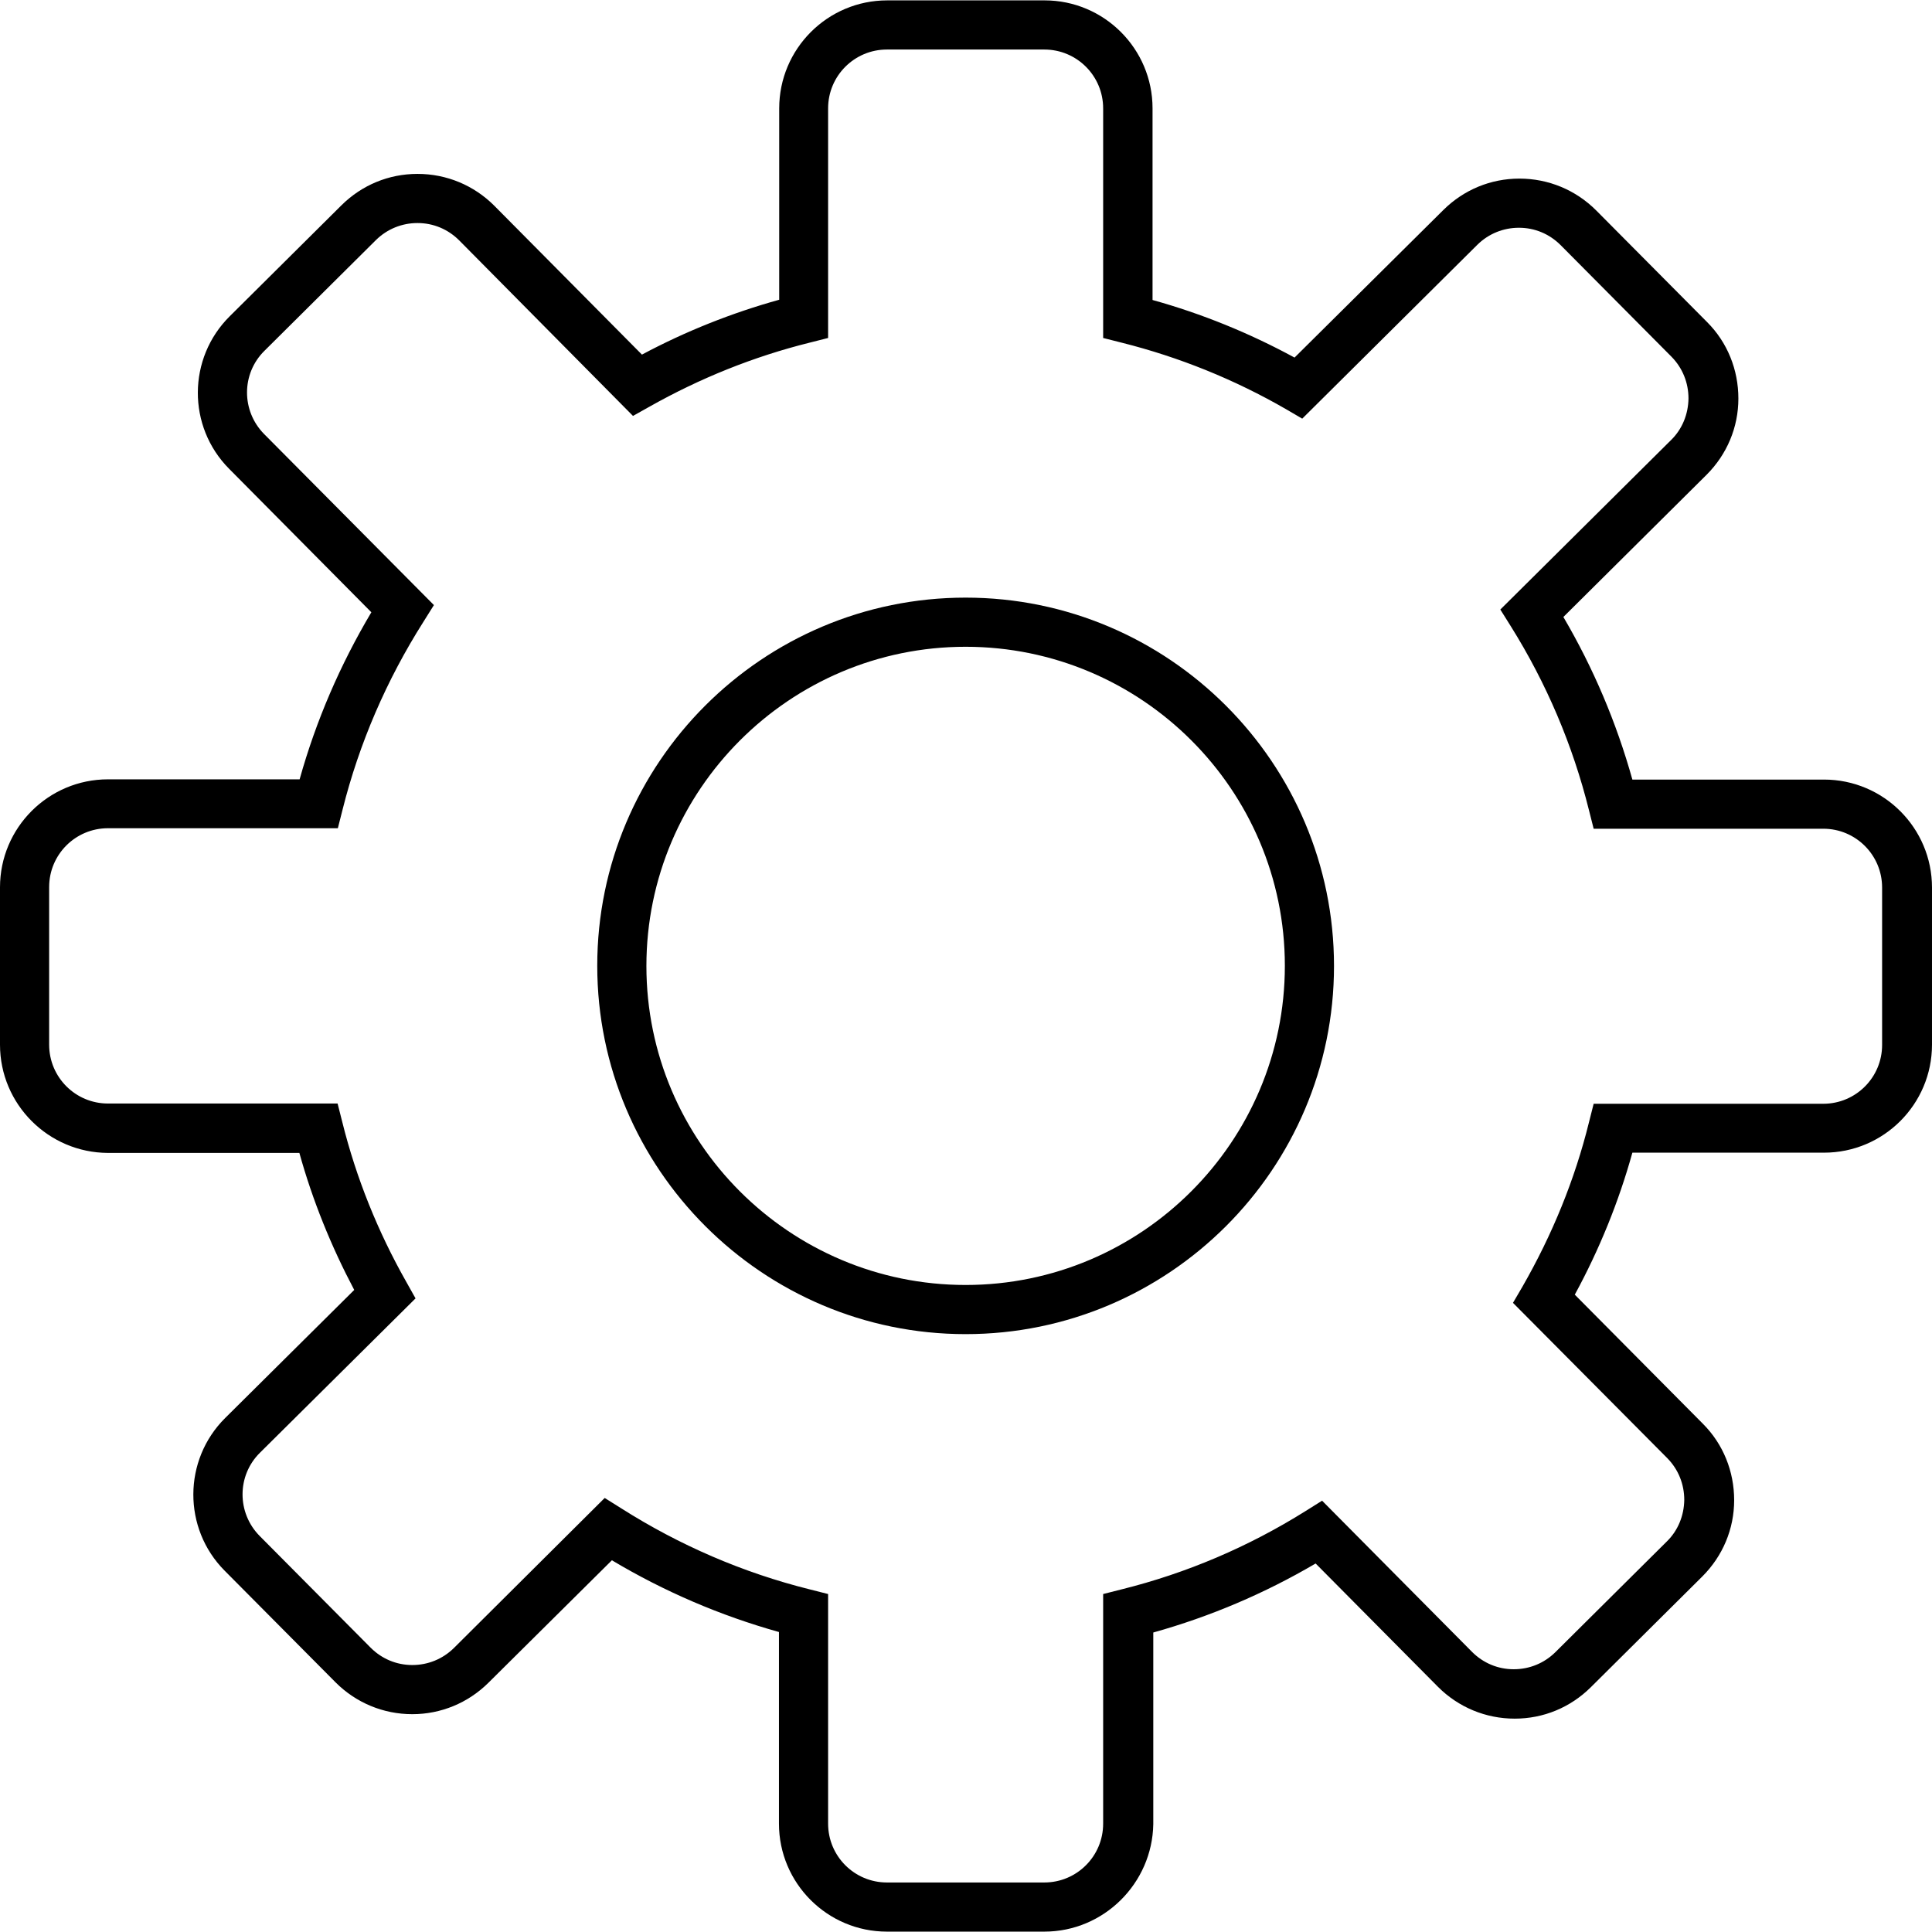
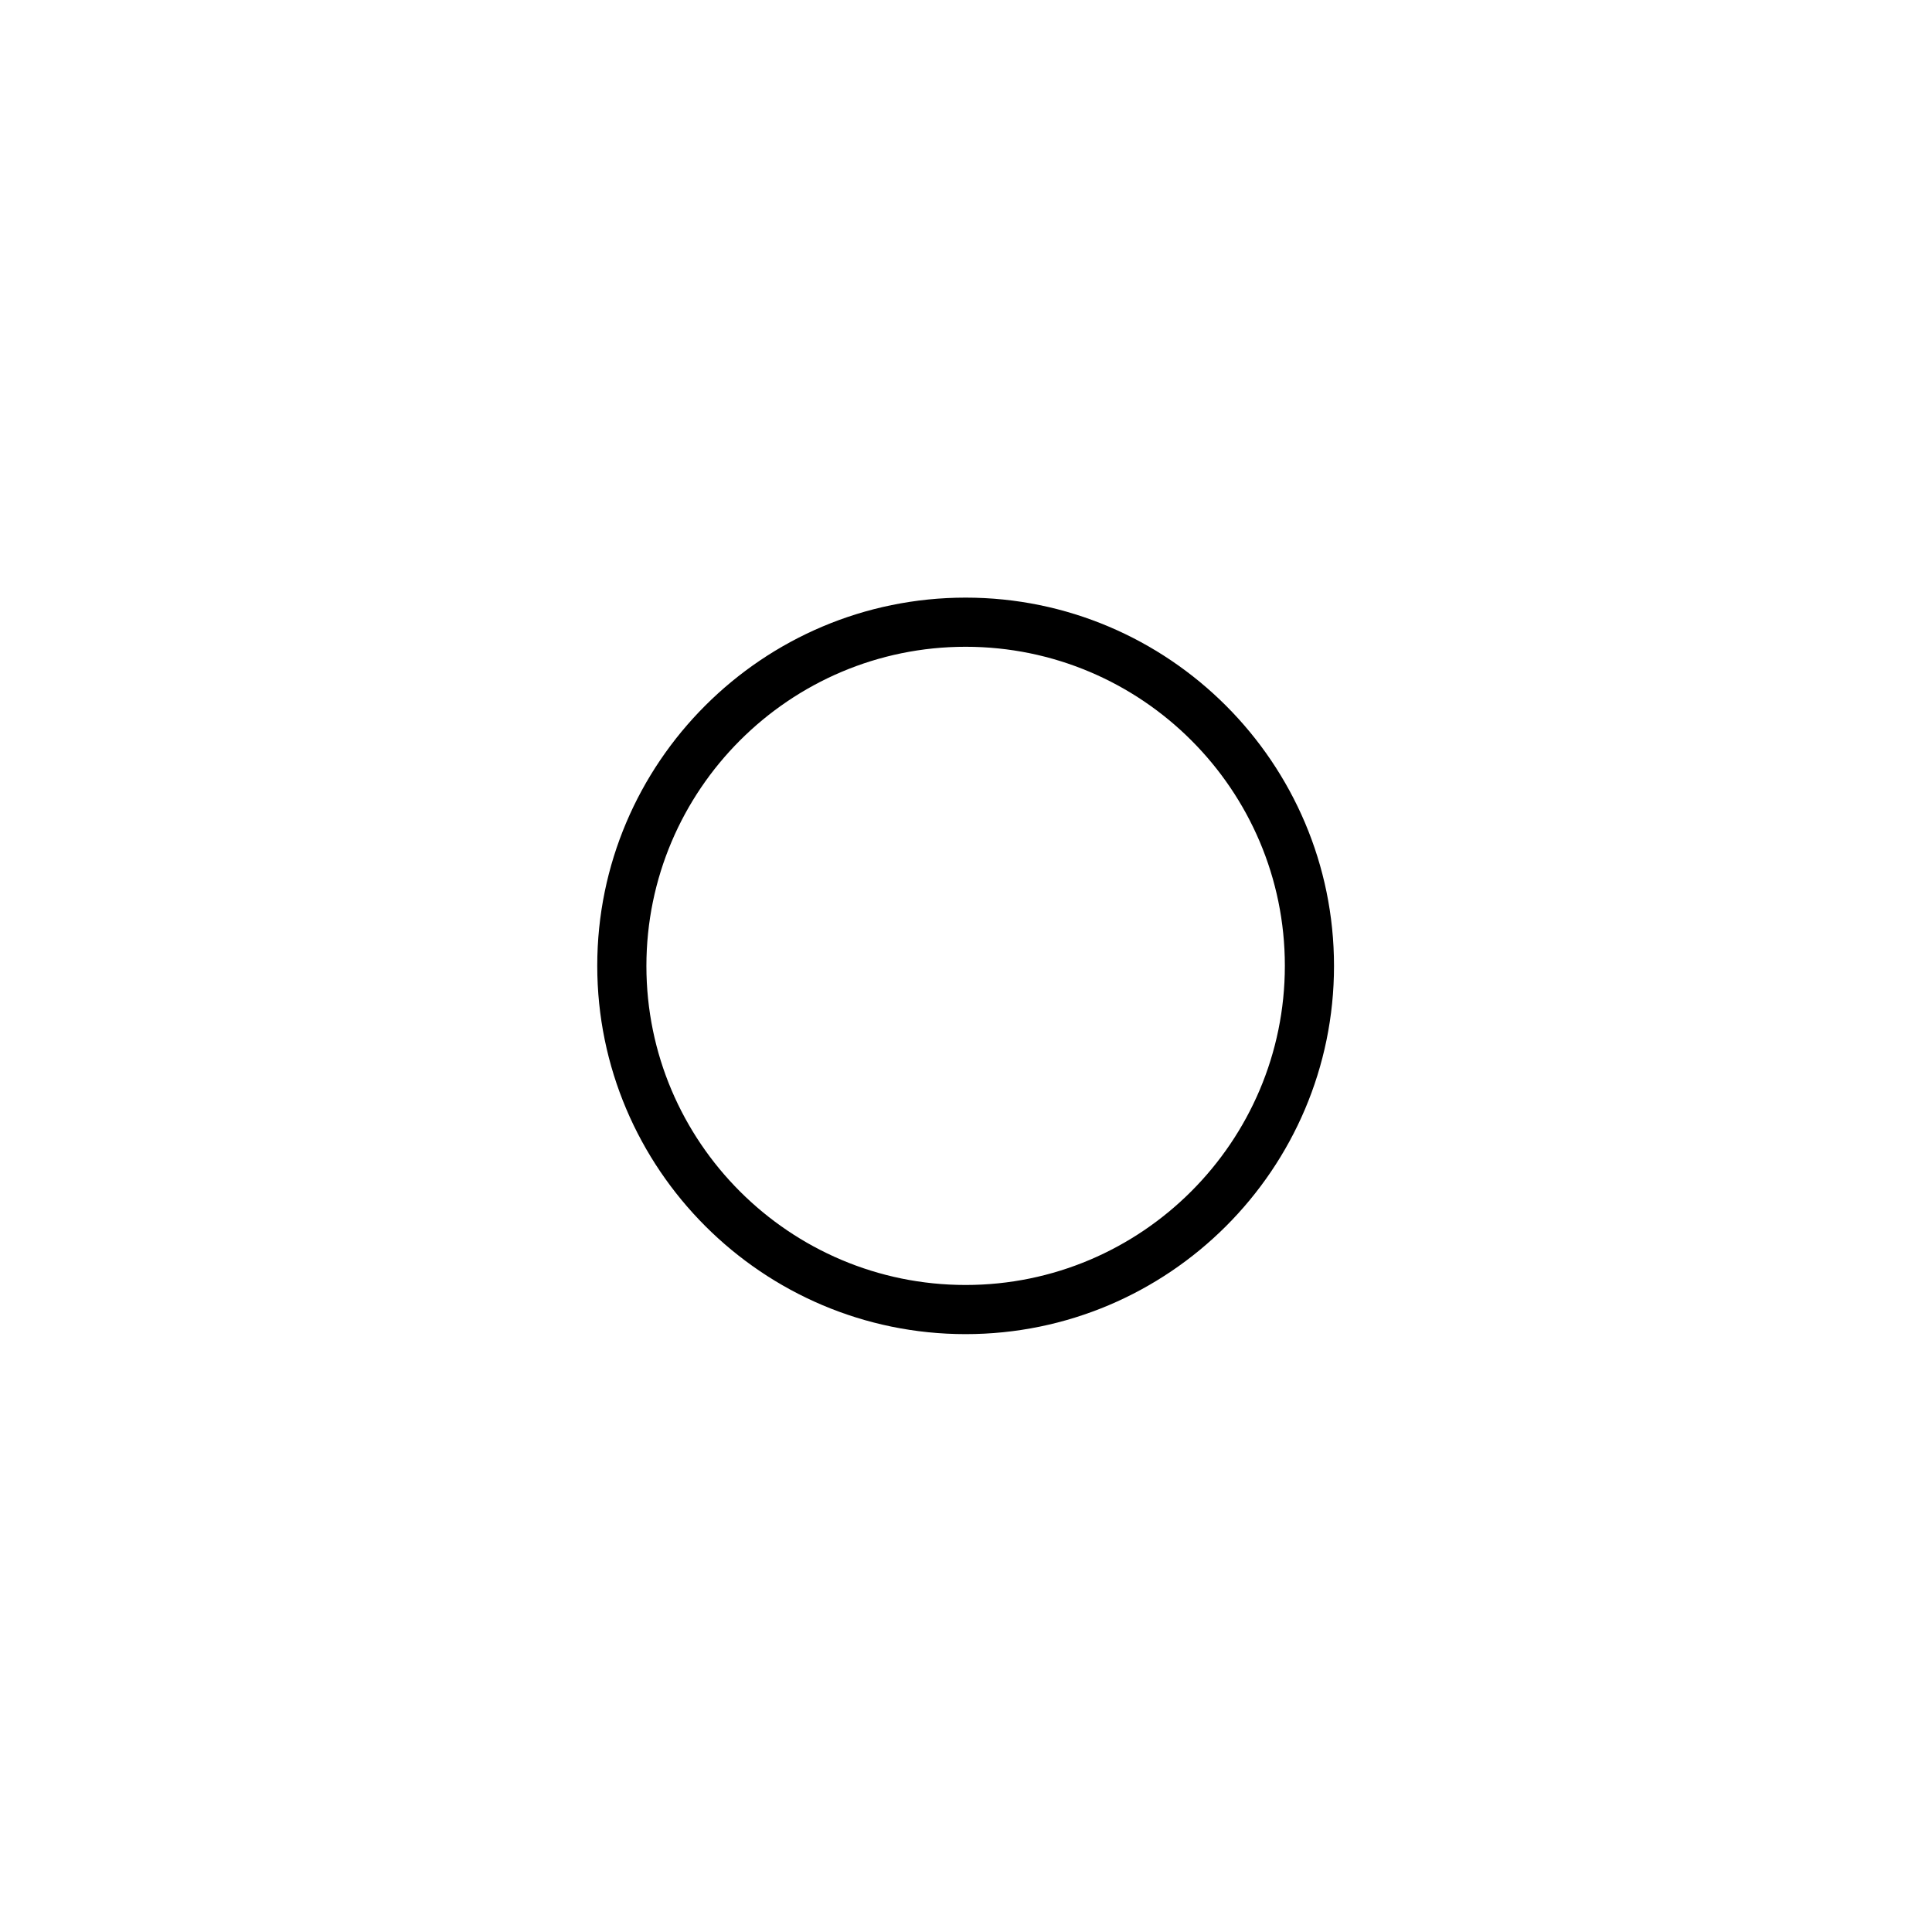
<svg xmlns="http://www.w3.org/2000/svg" fill="#000000" version="1.1" id="Capa_1" width="800px" height="800px" viewBox="0 0 778.3 778.3" xml:space="preserve">
  <g>
    <g>
      <g>
-         <path d="M420.7,778.15h-63.4c-24,0-43.5-19.5-43.5-43.5v-77.2c-23.6-6.6-46.2-16.3-67.3-28.899l-49.8,49.399     c-8.2,8.101-19.1,12.601-30.6,12.601c-11.7,0-22.7-4.601-30.9-12.8l-44.7-45c-16.9-17-16.8-44.601,0.2-61.5l52-51.601     c-9.3-17.6-16.8-36.1-22.1-55.2H43.5c-24-0.1-43.5-19.6-43.5-43.6v-63.4c0-24,19.5-43.5,43.5-43.5h77.2     c6.6-23.6,16.3-46.1,28.9-67.3l-57.3-57.8c-16.9-17-16.8-44.6,0.3-61.5l45-44.7c8.2-8.1,19-12.6,30.6-12.6     c11.7,0,22.7,4.6,30.9,12.8l59.5,60c17.6-9.4,36.2-16.8,55.3-22.1v-77.1c0-24,19.5-43.5,43.5-43.5H420.8     c24,0,43.5,19.5,43.5,43.5v77.2c19.8,5.5,39,13.3,57.2,23.2l60-59.5c8.2-8.1,19-12.6,30.6-12.6c11.7,0,22.7,4.6,30.9,12.8     l44.7,45c8.2,8.2,12.6,19.2,12.6,30.8c0,11.6-4.6,22.5-12.8,30.7l-57.7,57.3c12.101,20.6,21.4,42.6,27.8,65.5h77.2     c24,0,43.5,19.5,43.5,43.5v63.3c0,24-19.5,43.5-43.5,43.5h-77.2c-5.5,19.8-13.3,39-23.199,57.2l51.6,52     c8.2,8.2,12.6,19.2,12.6,30.8s-4.6,22.5-12.8,30.7l-45,44.7c-8.2,8.1-19,12.6-30.6,12.6c-11.7,0-22.7-4.6-30.9-12.8l-49.3-49.7     c-20.6,12.1-42.5,21.4-65.4,27.8v77.2C464.2,758.65,444.7,778.15,420.7,778.15z M243.6,603.45l6.7,4.2     c23.5,14.9,49,25.9,75.8,32.601l7.5,1.899v92.5c0,13.101,10.601,23.7,23.7,23.7h63.4c13.1,0,23.7-10.6,23.7-23.7v-92.5l7.5-1.899     c26.1-6.5,51-17.101,74-31.5l6.699-4.2L593,665.45c4.5,4.5,10.4,7,16.8,7c6.3,0,12.2-2.399,16.7-6.8l45-44.7     c4.5-4.399,6.9-10.399,7-16.699c0-6.4-2.4-12.301-6.8-16.801l-62.2-62.6l3.8-6.5c12-20.9,21.101-43.1,26.8-66.2l1.9-7.5h92.5     c13.1,0,23.7-10.6,23.7-23.7V357.55c0-13.1-10.601-23.7-23.7-23.7H642l-1.9-7.5c-6.5-26.1-17.1-51.1-31.5-74.1l-4.199-6.7     l68.8-68.3c4.5-4.4,6.899-10.4,7-16.7c0-6.4-2.4-12.3-6.8-16.8l-44.7-45c-4.5-4.5-10.4-7-16.8-7c-6.301,0-12.2,2.4-16.7,6.8     l-70.601,70.1l-6.5-3.8c-20.8-12-43.1-21-66.199-26.8l-7.5-1.9v-92.5c0-13.1-10.601-23.7-23.7-23.7h-63.4     c-13.1,0-23.7,10.6-23.7,23.7v92.5l-7.5,1.9c-22.5,5.6-44.1,14.3-64.5,25.8l-6.6,3.7l-70-70.7c-4.5-4.5-10.4-7-16.8-7     c-6.3,0-12.2,2.4-16.7,6.8l-45,44.7c-9.3,9.2-9.3,24.2-0.1,33.5l68.4,68.9l-4.2,6.7c-14.9,23.5-25.9,49-32.6,75.7l-1.9,7.5H43.5     c-13.1,0-23.7,10.6-23.7,23.7v63.5c0,13.1,10.6,23.7,23.7,23.7H136l1.9,7.5c5.6,22.5,14.3,44.1,25.8,64.399l3.7,6.601l-62.7,62.2     c-9.3,9.199-9.3,24.199-0.1,33.5l44.7,45c4.5,4.5,10.4,7,16.8,7c6.3,0,12.2-2.4,16.7-6.801L243.6,603.45z" />
-       </g>
+         </g>
      <g>
        <path d="M389,537.45c-81.8,0-148.4-66.6-148.4-148.399c0-81.8,66.6-148.3,148.4-148.3s148.4,66.6,148.4,148.4     S470.8,537.45,389,537.45z M389,260.55c-70.9,0-128.6,57.7-128.6,128.6c0,70.9,57.7,128.5,128.6,128.5s128.6-57.7,128.6-128.6     C517.6,318.15,459.9,260.55,389,260.55z" />
      </g>
    </g>
  </g>
</svg>